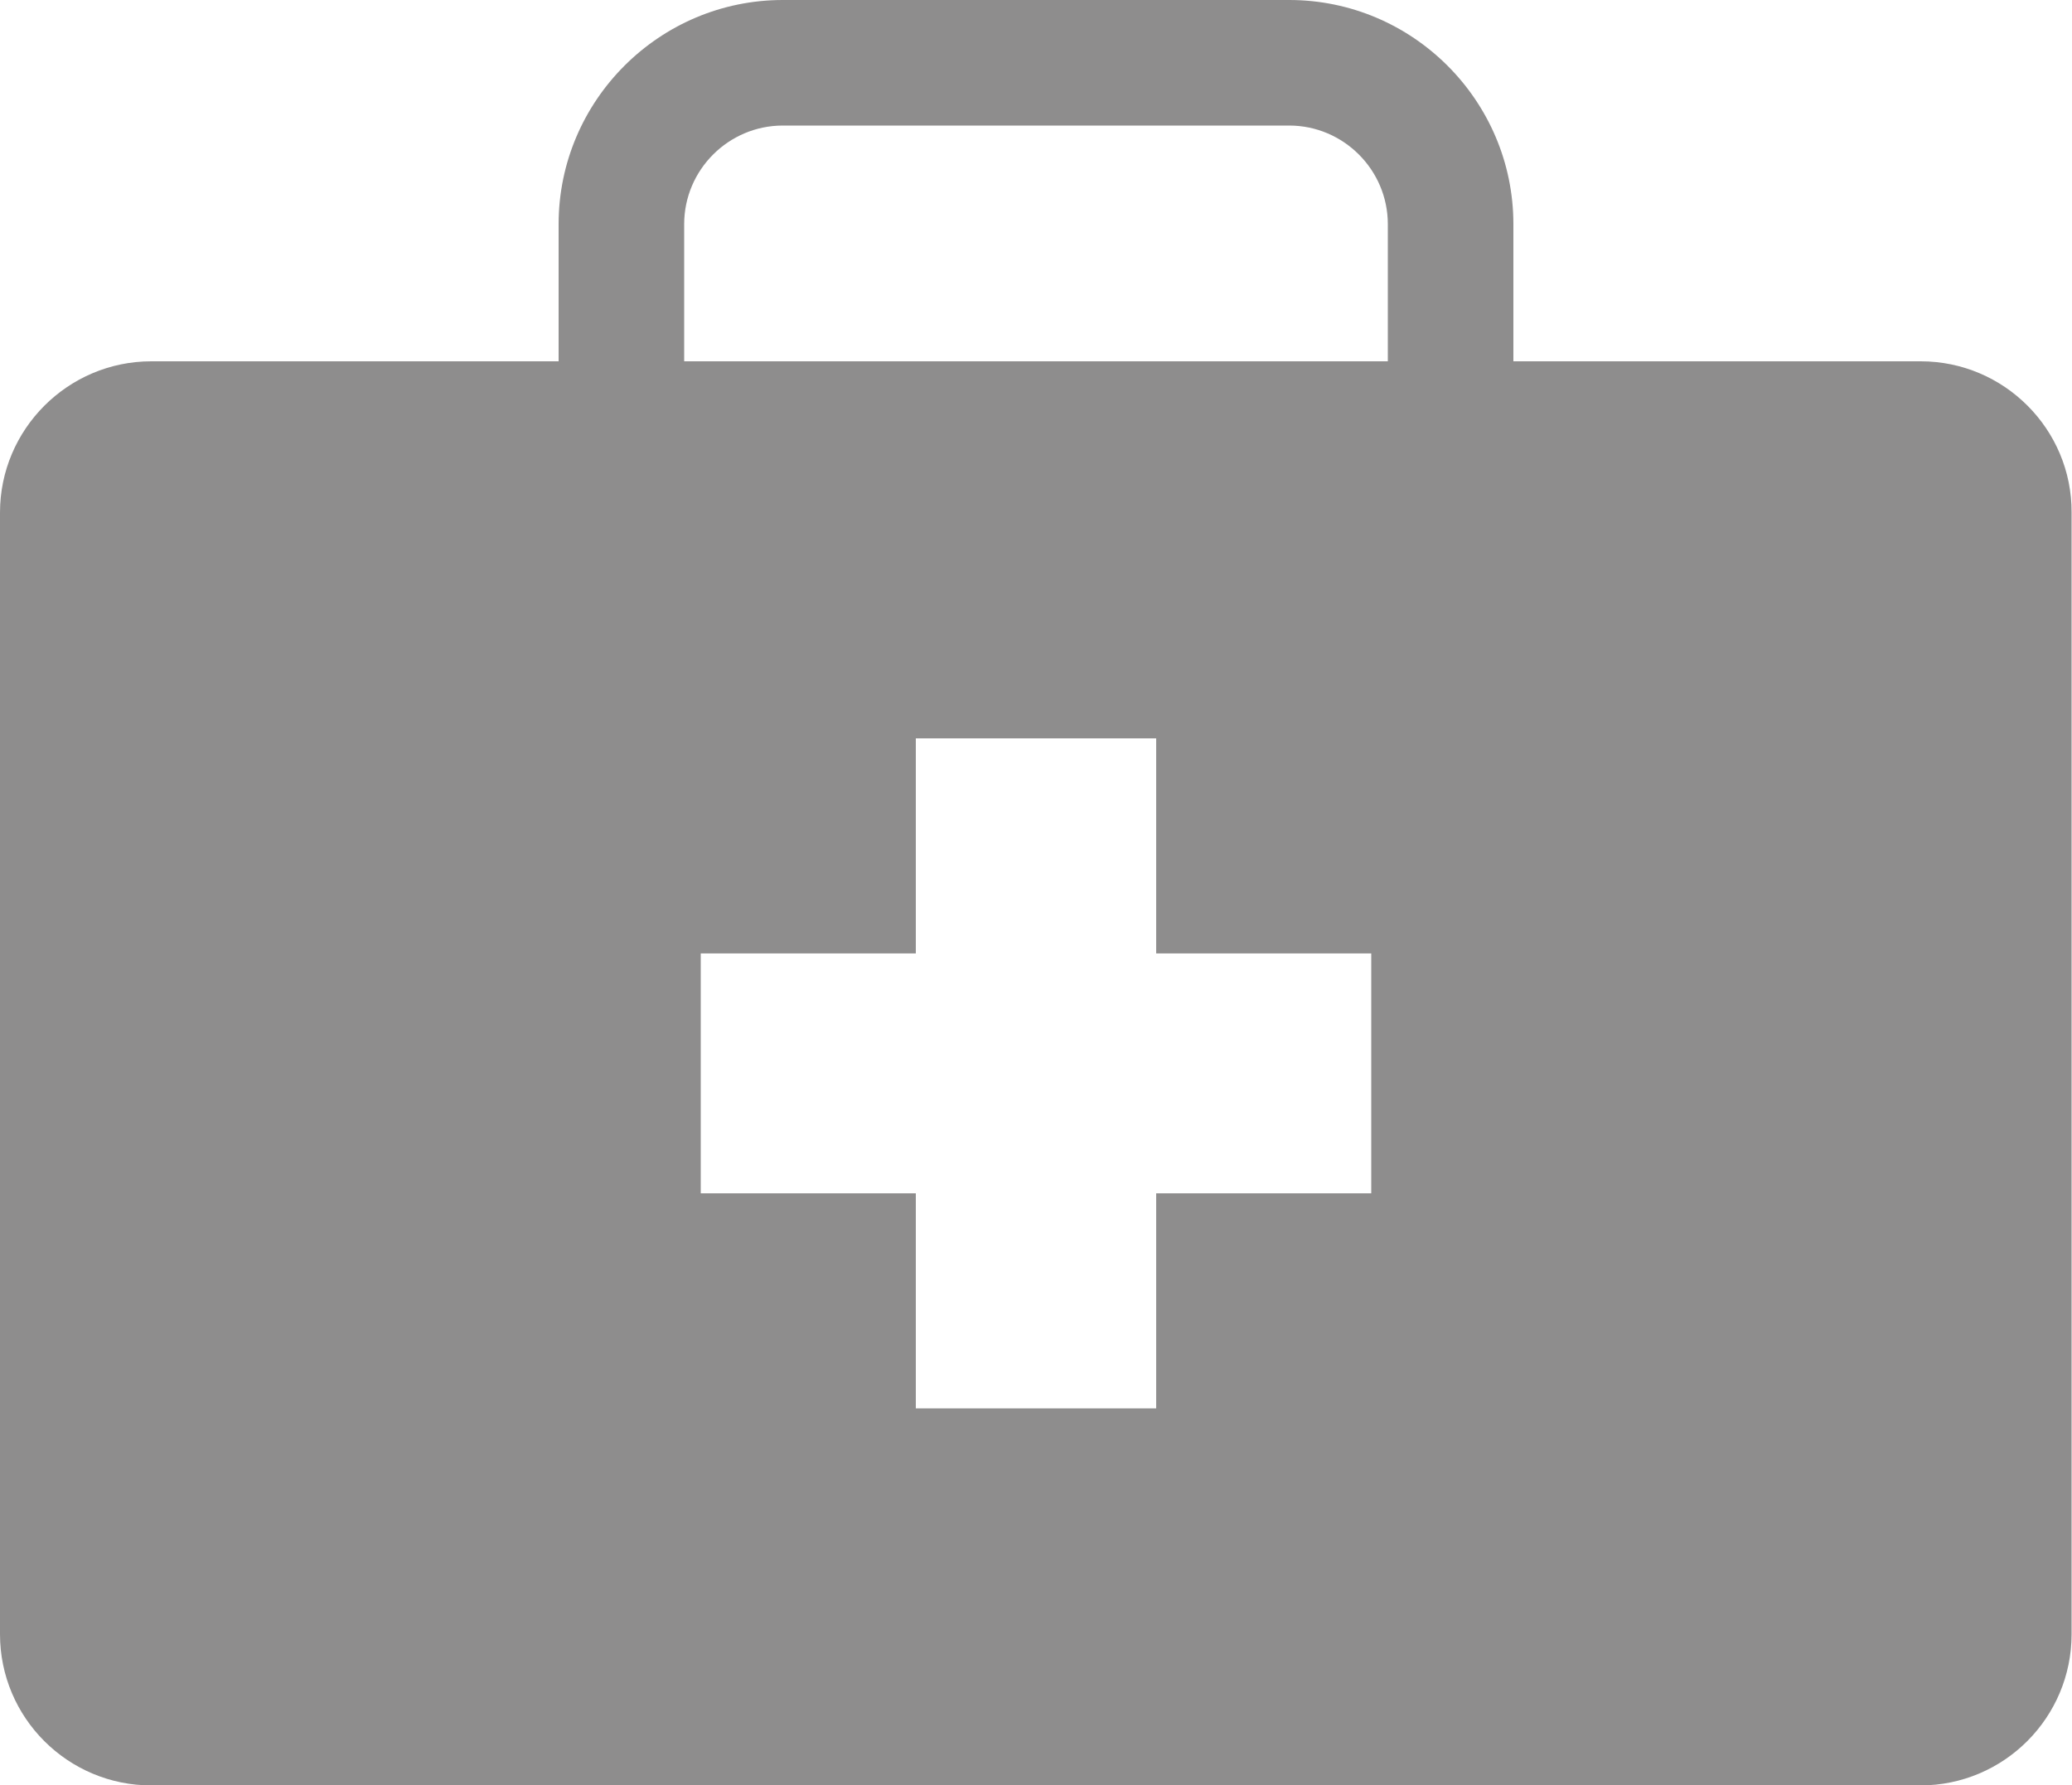
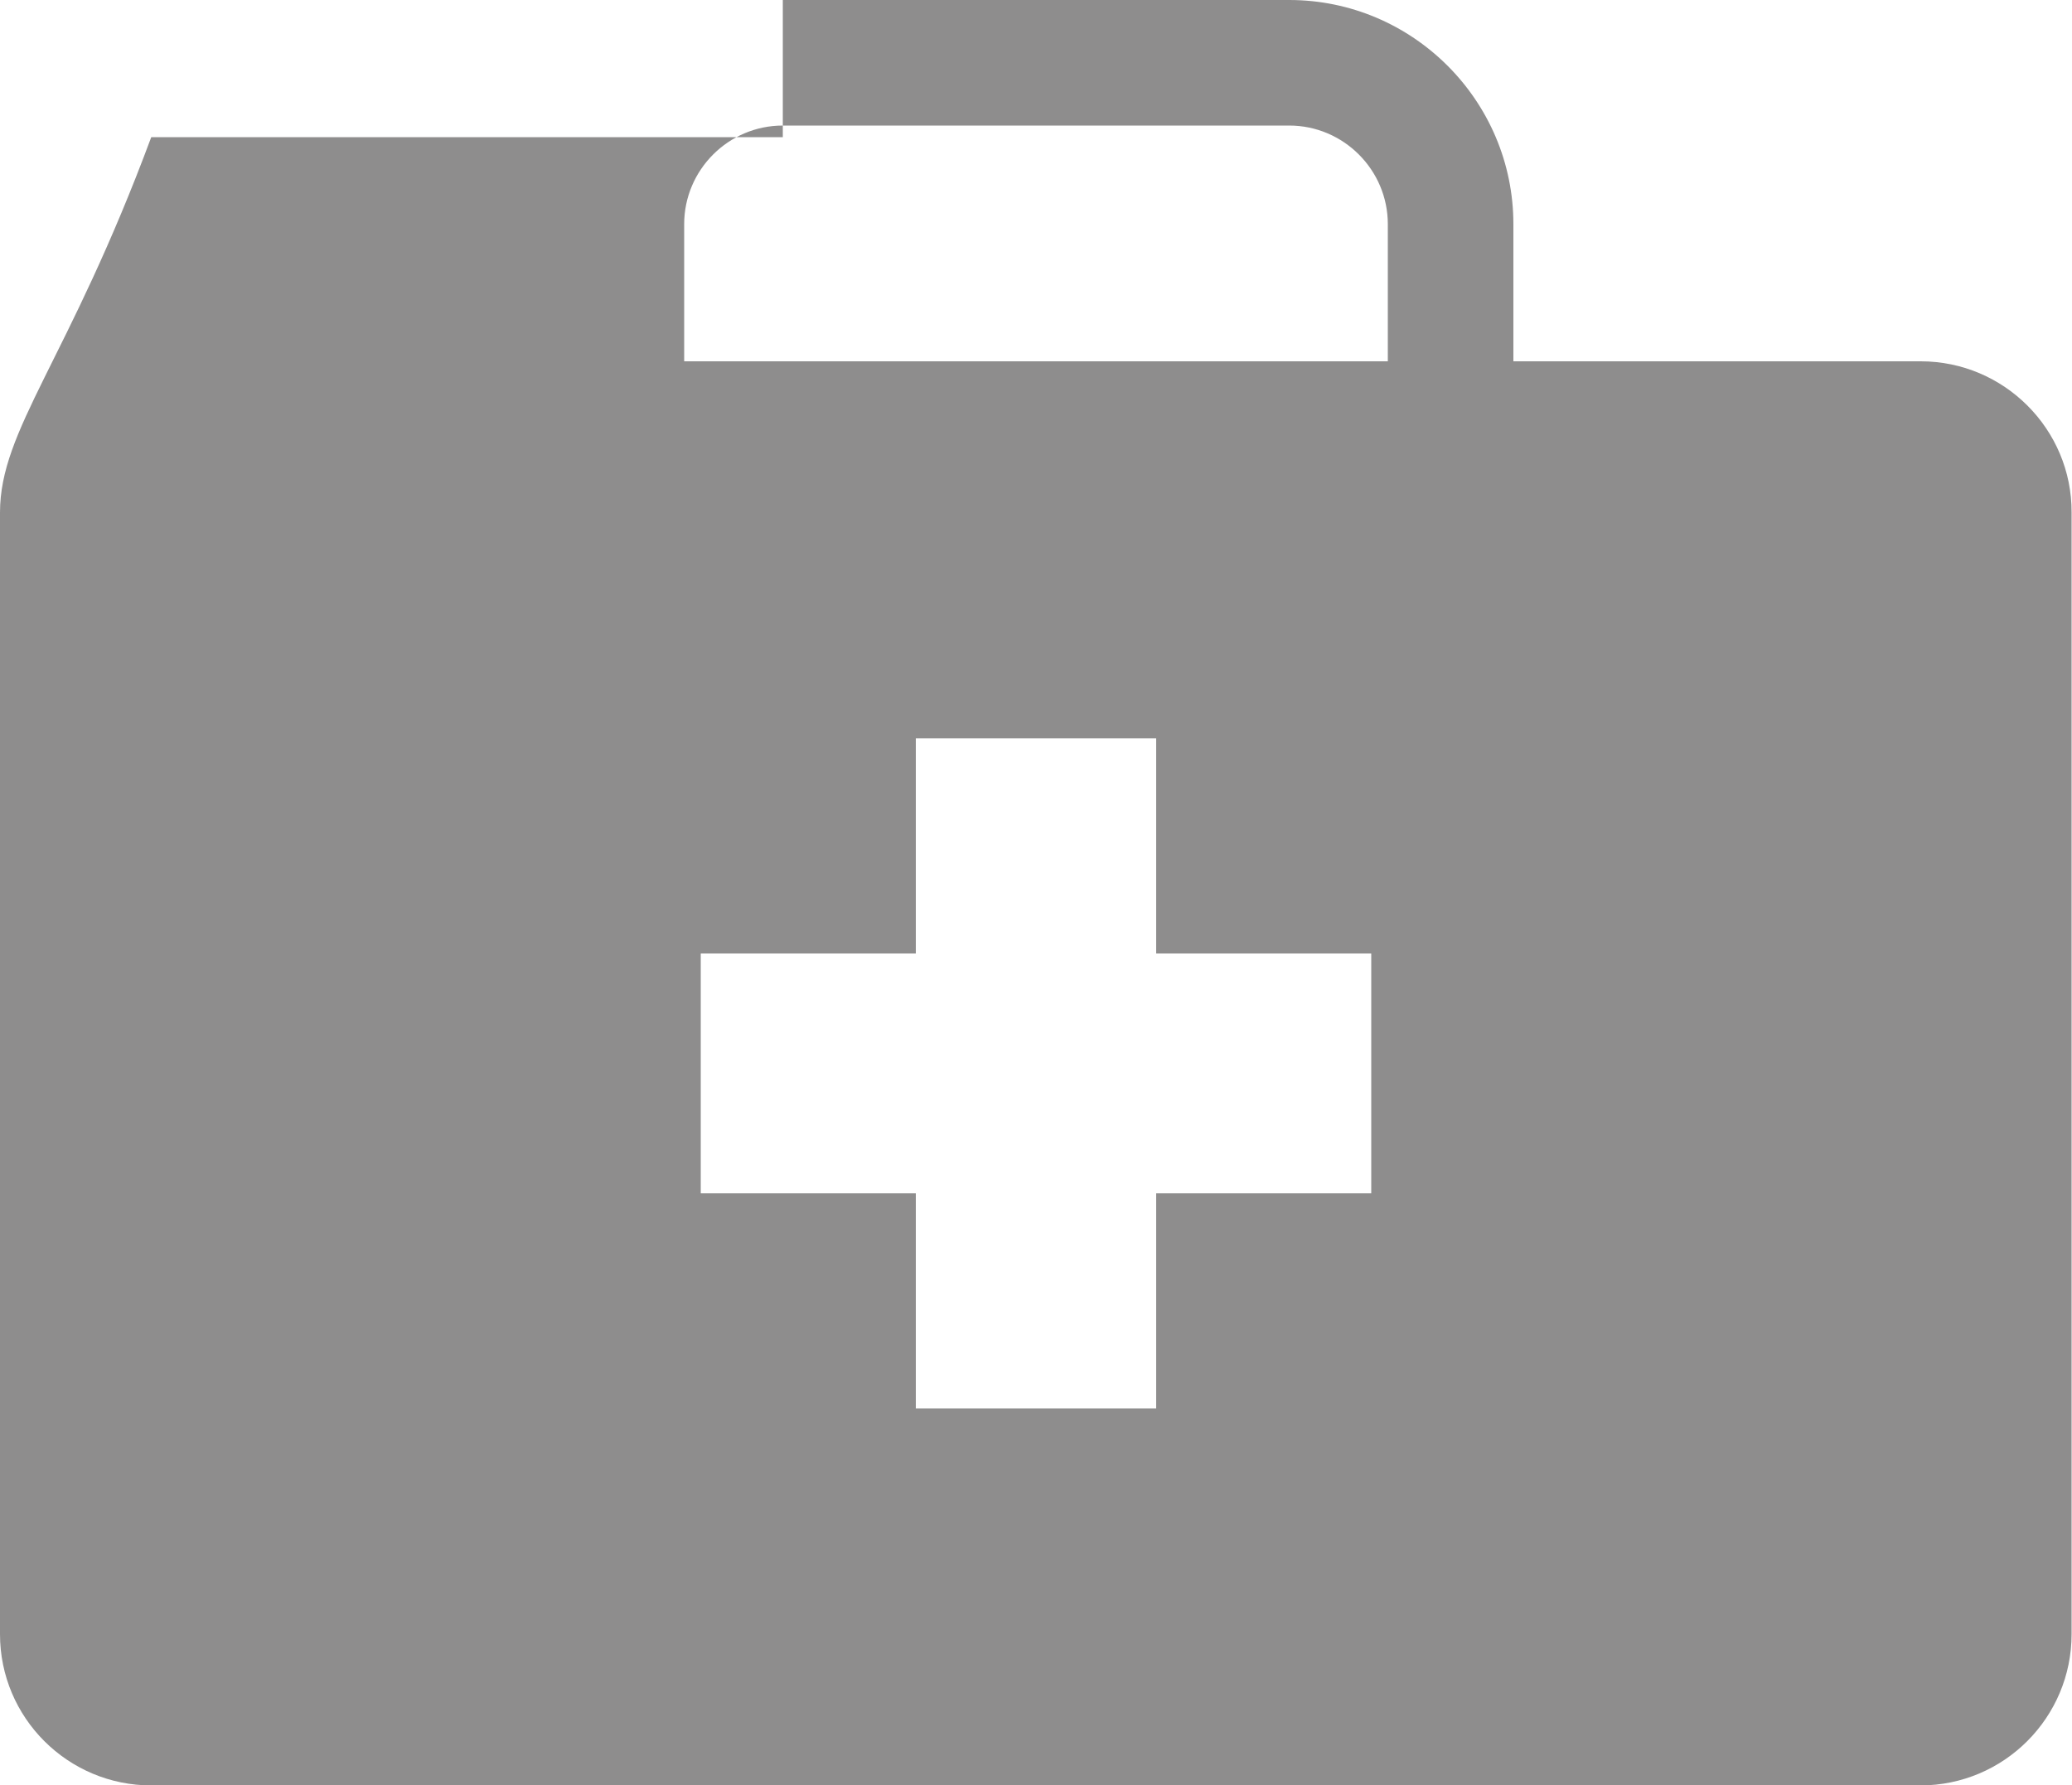
<svg xmlns="http://www.w3.org/2000/svg" fill="#000000" height="430.9" preserveAspectRatio="xMidYMid meet" version="1" viewBox="0.0 0.0 500.0 430.9" width="500" zoomAndPan="magnify">
  <g id="change1_1">
-     <path d="M463.5,87.2h-98.3V54.1c0-29.8-24.3-54.1-54.1-54.1H188.9c-29.8,0-54.1,24.3-54.1,54.1v33.1 H36.5C16.4,87.2,0,103.6,0,123.7v270.7c0,20.2,16.4,36.5,36.5,36.5h426.9c20.2,0,36.5-16.4,36.5-36.5V123.7 C500,103.6,483.6,87.2,463.5,87.2z M330.8,288H279v51.9H221V288h-51.9v-57.9H221v-51.9H279v51.9h51.9V288z M334.9,87.2H165.1V54.1 c0-13.1,10.7-23.8,23.8-23.8h122.2c13.1,0,23.8,10.7,23.8,23.8V87.2z" fill="#8e8d8d" />
+     <path d="M463.5,87.2h-98.3V54.1c0-29.8-24.3-54.1-54.1-54.1H188.9v33.1 H36.5C16.4,87.2,0,103.6,0,123.7v270.7c0,20.2,16.4,36.5,36.5,36.5h426.9c20.2,0,36.5-16.4,36.5-36.5V123.7 C500,103.6,483.6,87.2,463.5,87.2z M330.8,288H279v51.9H221V288h-51.9v-57.9H221v-51.9H279v51.9h51.9V288z M334.9,87.2H165.1V54.1 c0-13.1,10.7-23.8,23.8-23.8h122.2c13.1,0,23.8,10.7,23.8,23.8V87.2z" fill="#8e8d8d" />
  </g>
</svg>